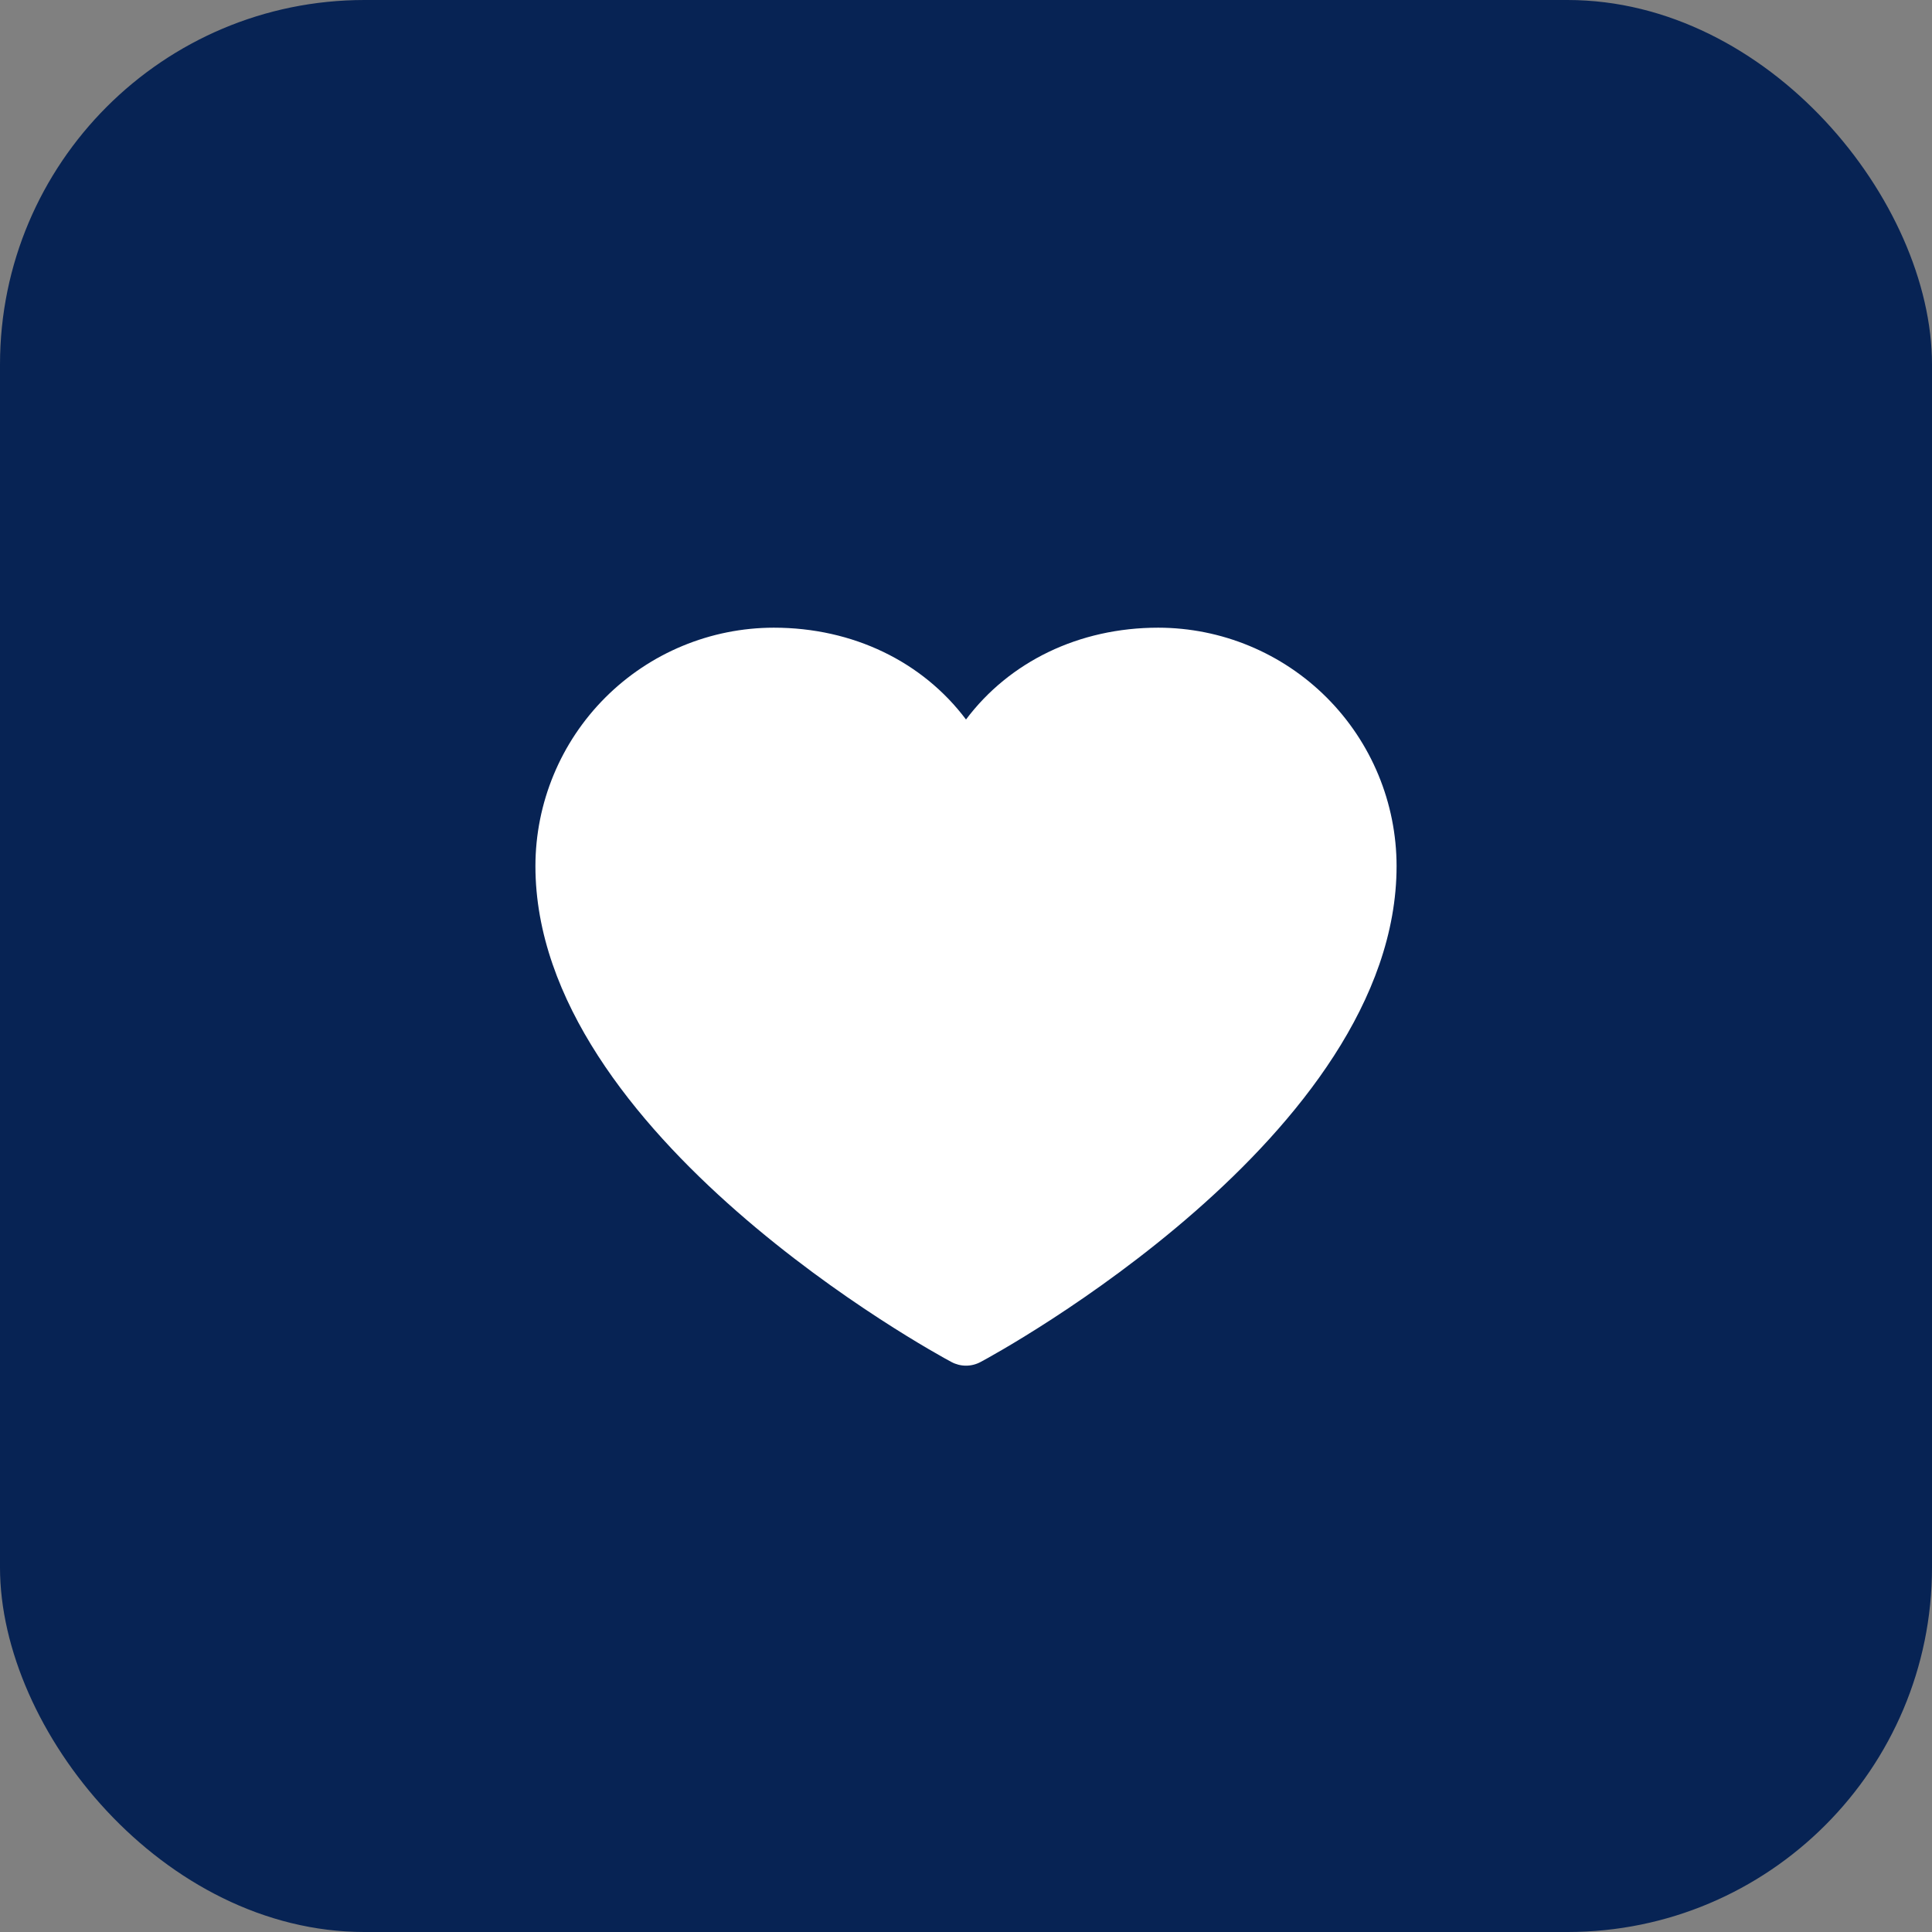
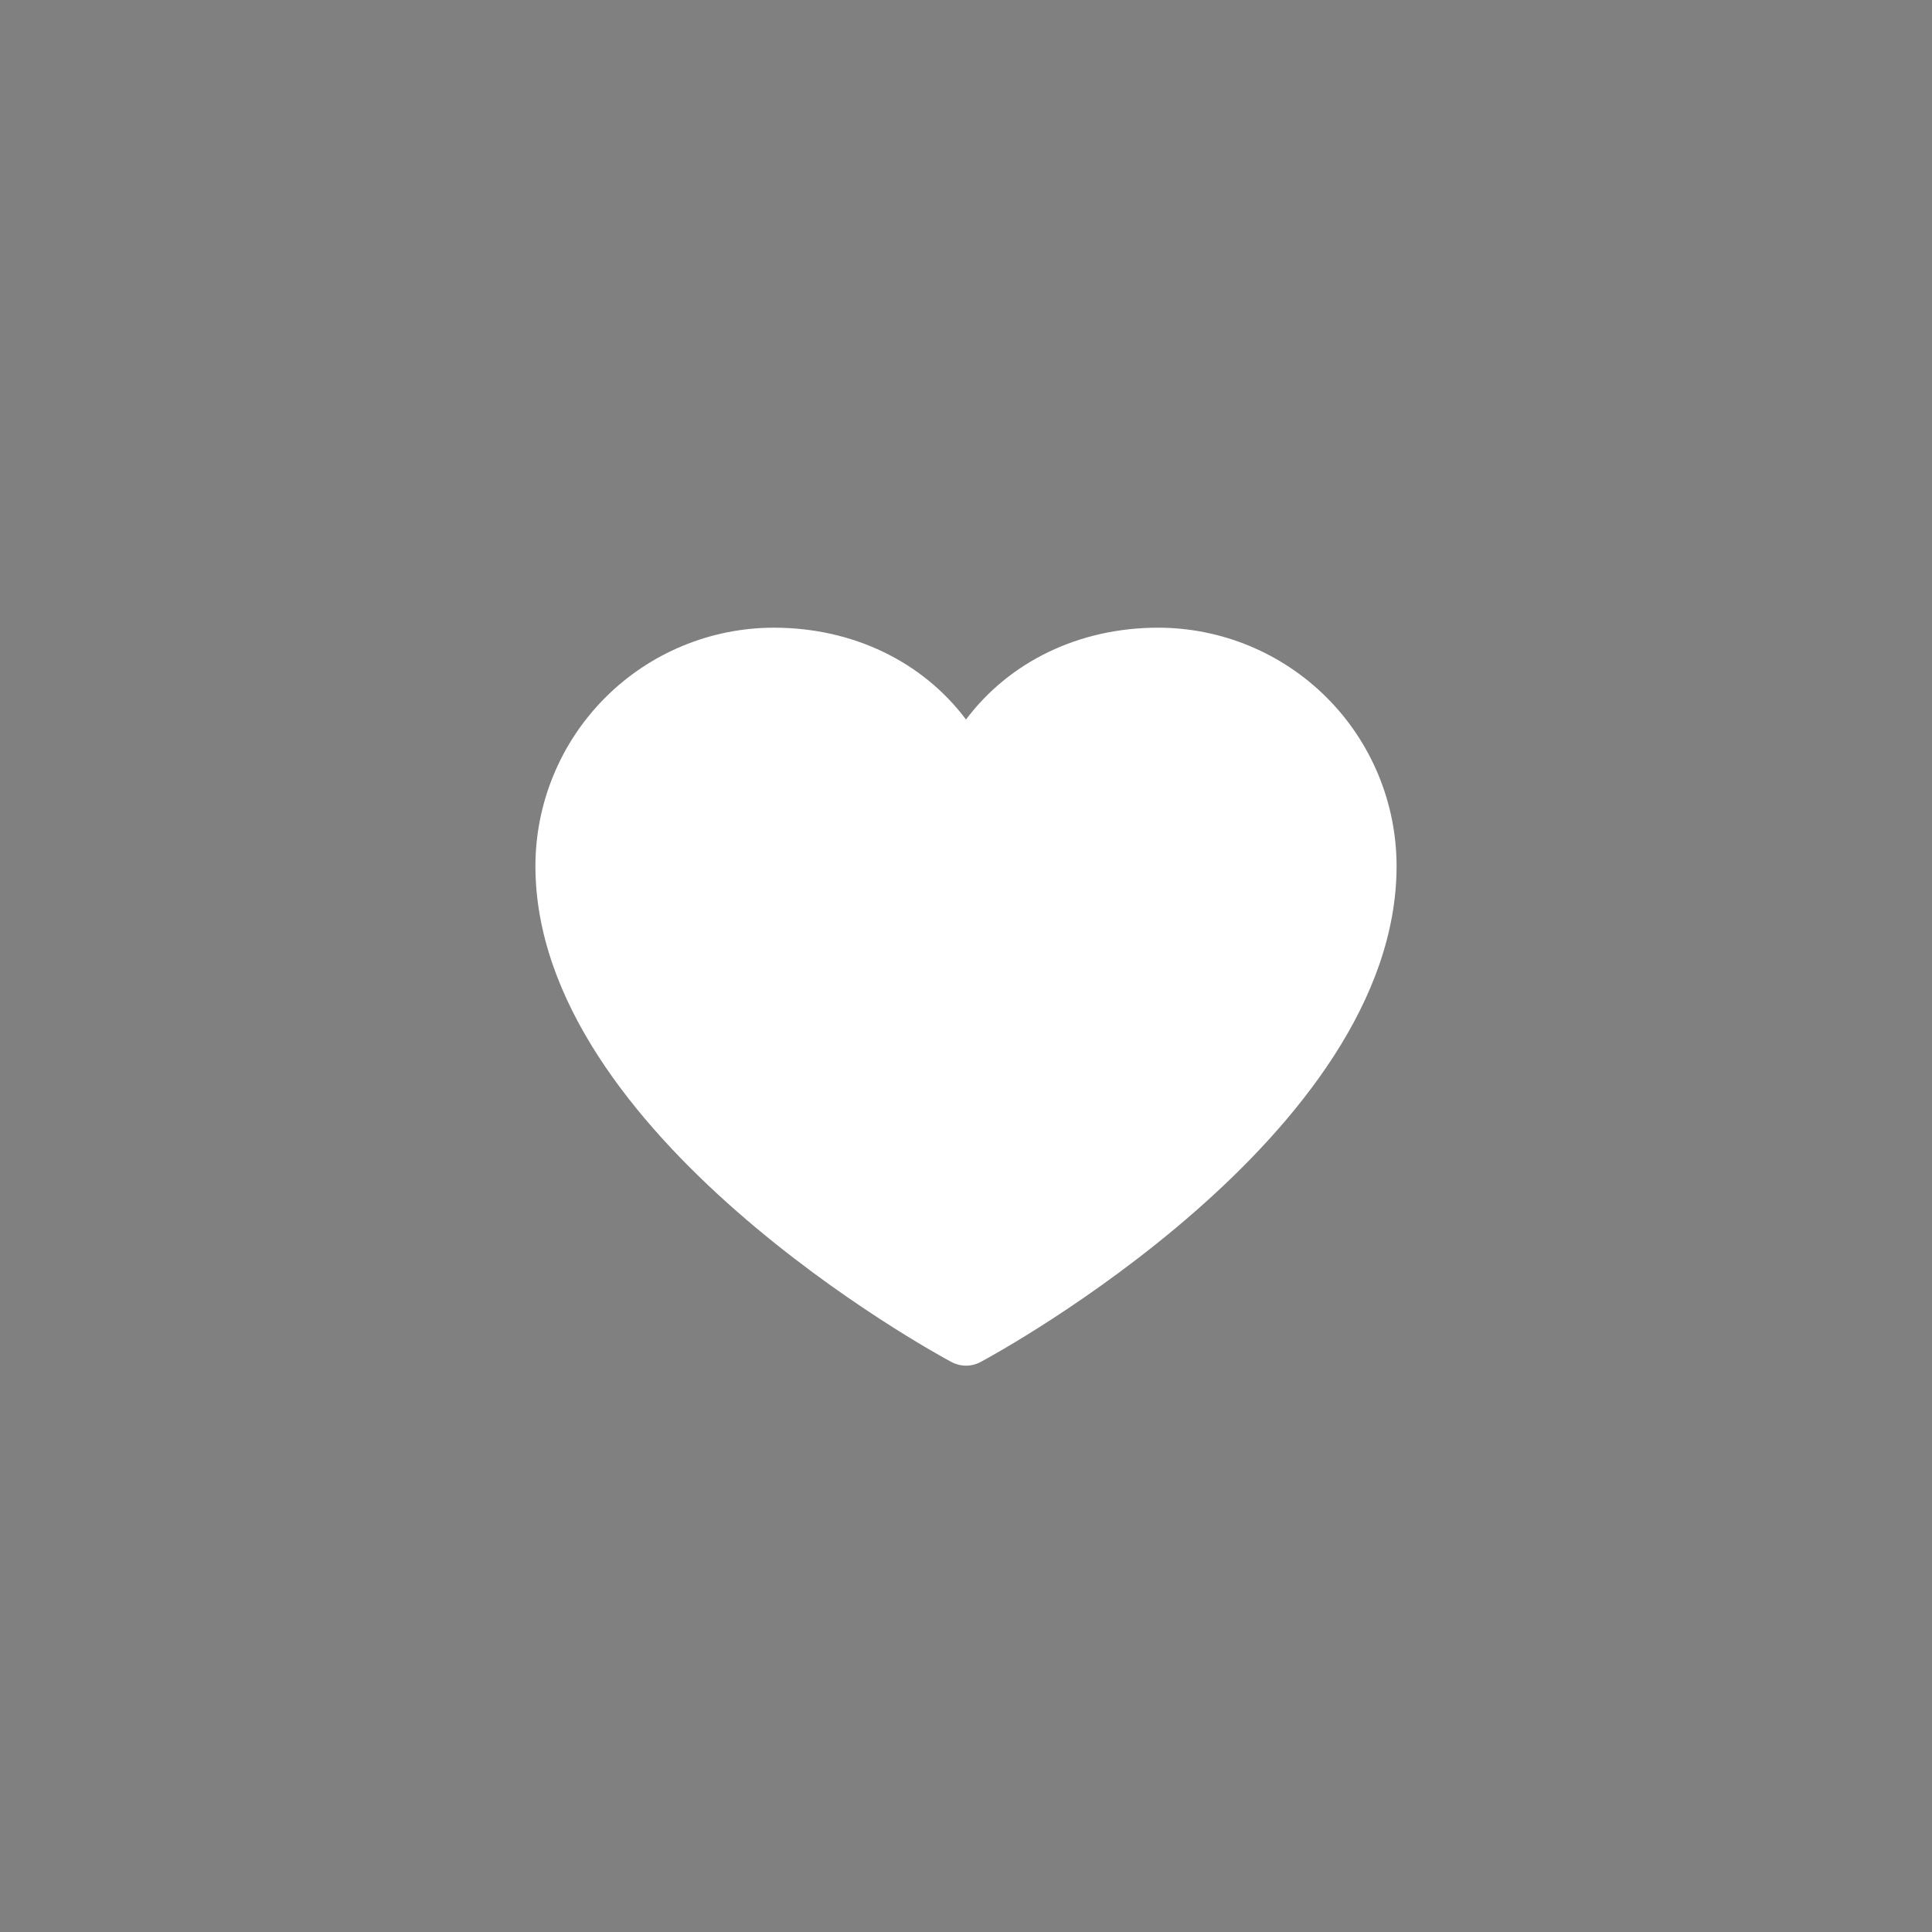
<svg xmlns="http://www.w3.org/2000/svg" width="53" height="53" viewBox="0 0 53 53" fill="none">
  <rect x="0" y="0" width="53" height="53" fill="#808080" stroke="none" />
-   <rect width="53" height="53" rx="10" fill="#072354" />
  <path d="M38.312 23.758C38.312 31.141 27.366 37.117 26.9 37.363C26.777 37.429 26.64 37.464 26.5 37.464C26.36 37.464 26.223 37.429 26.1 37.363C25.634 37.117 14.688 31.141 14.688 23.758C14.69 22.024 15.379 20.362 16.605 19.136C17.831 17.91 19.493 17.221 21.227 17.219C23.404 17.219 25.311 18.155 26.5 19.738C27.689 18.155 29.596 17.219 31.773 17.219C33.507 17.221 35.169 17.91 36.395 19.136C37.621 20.362 38.31 22.024 38.312 23.758Z" fill="white" />
</svg>